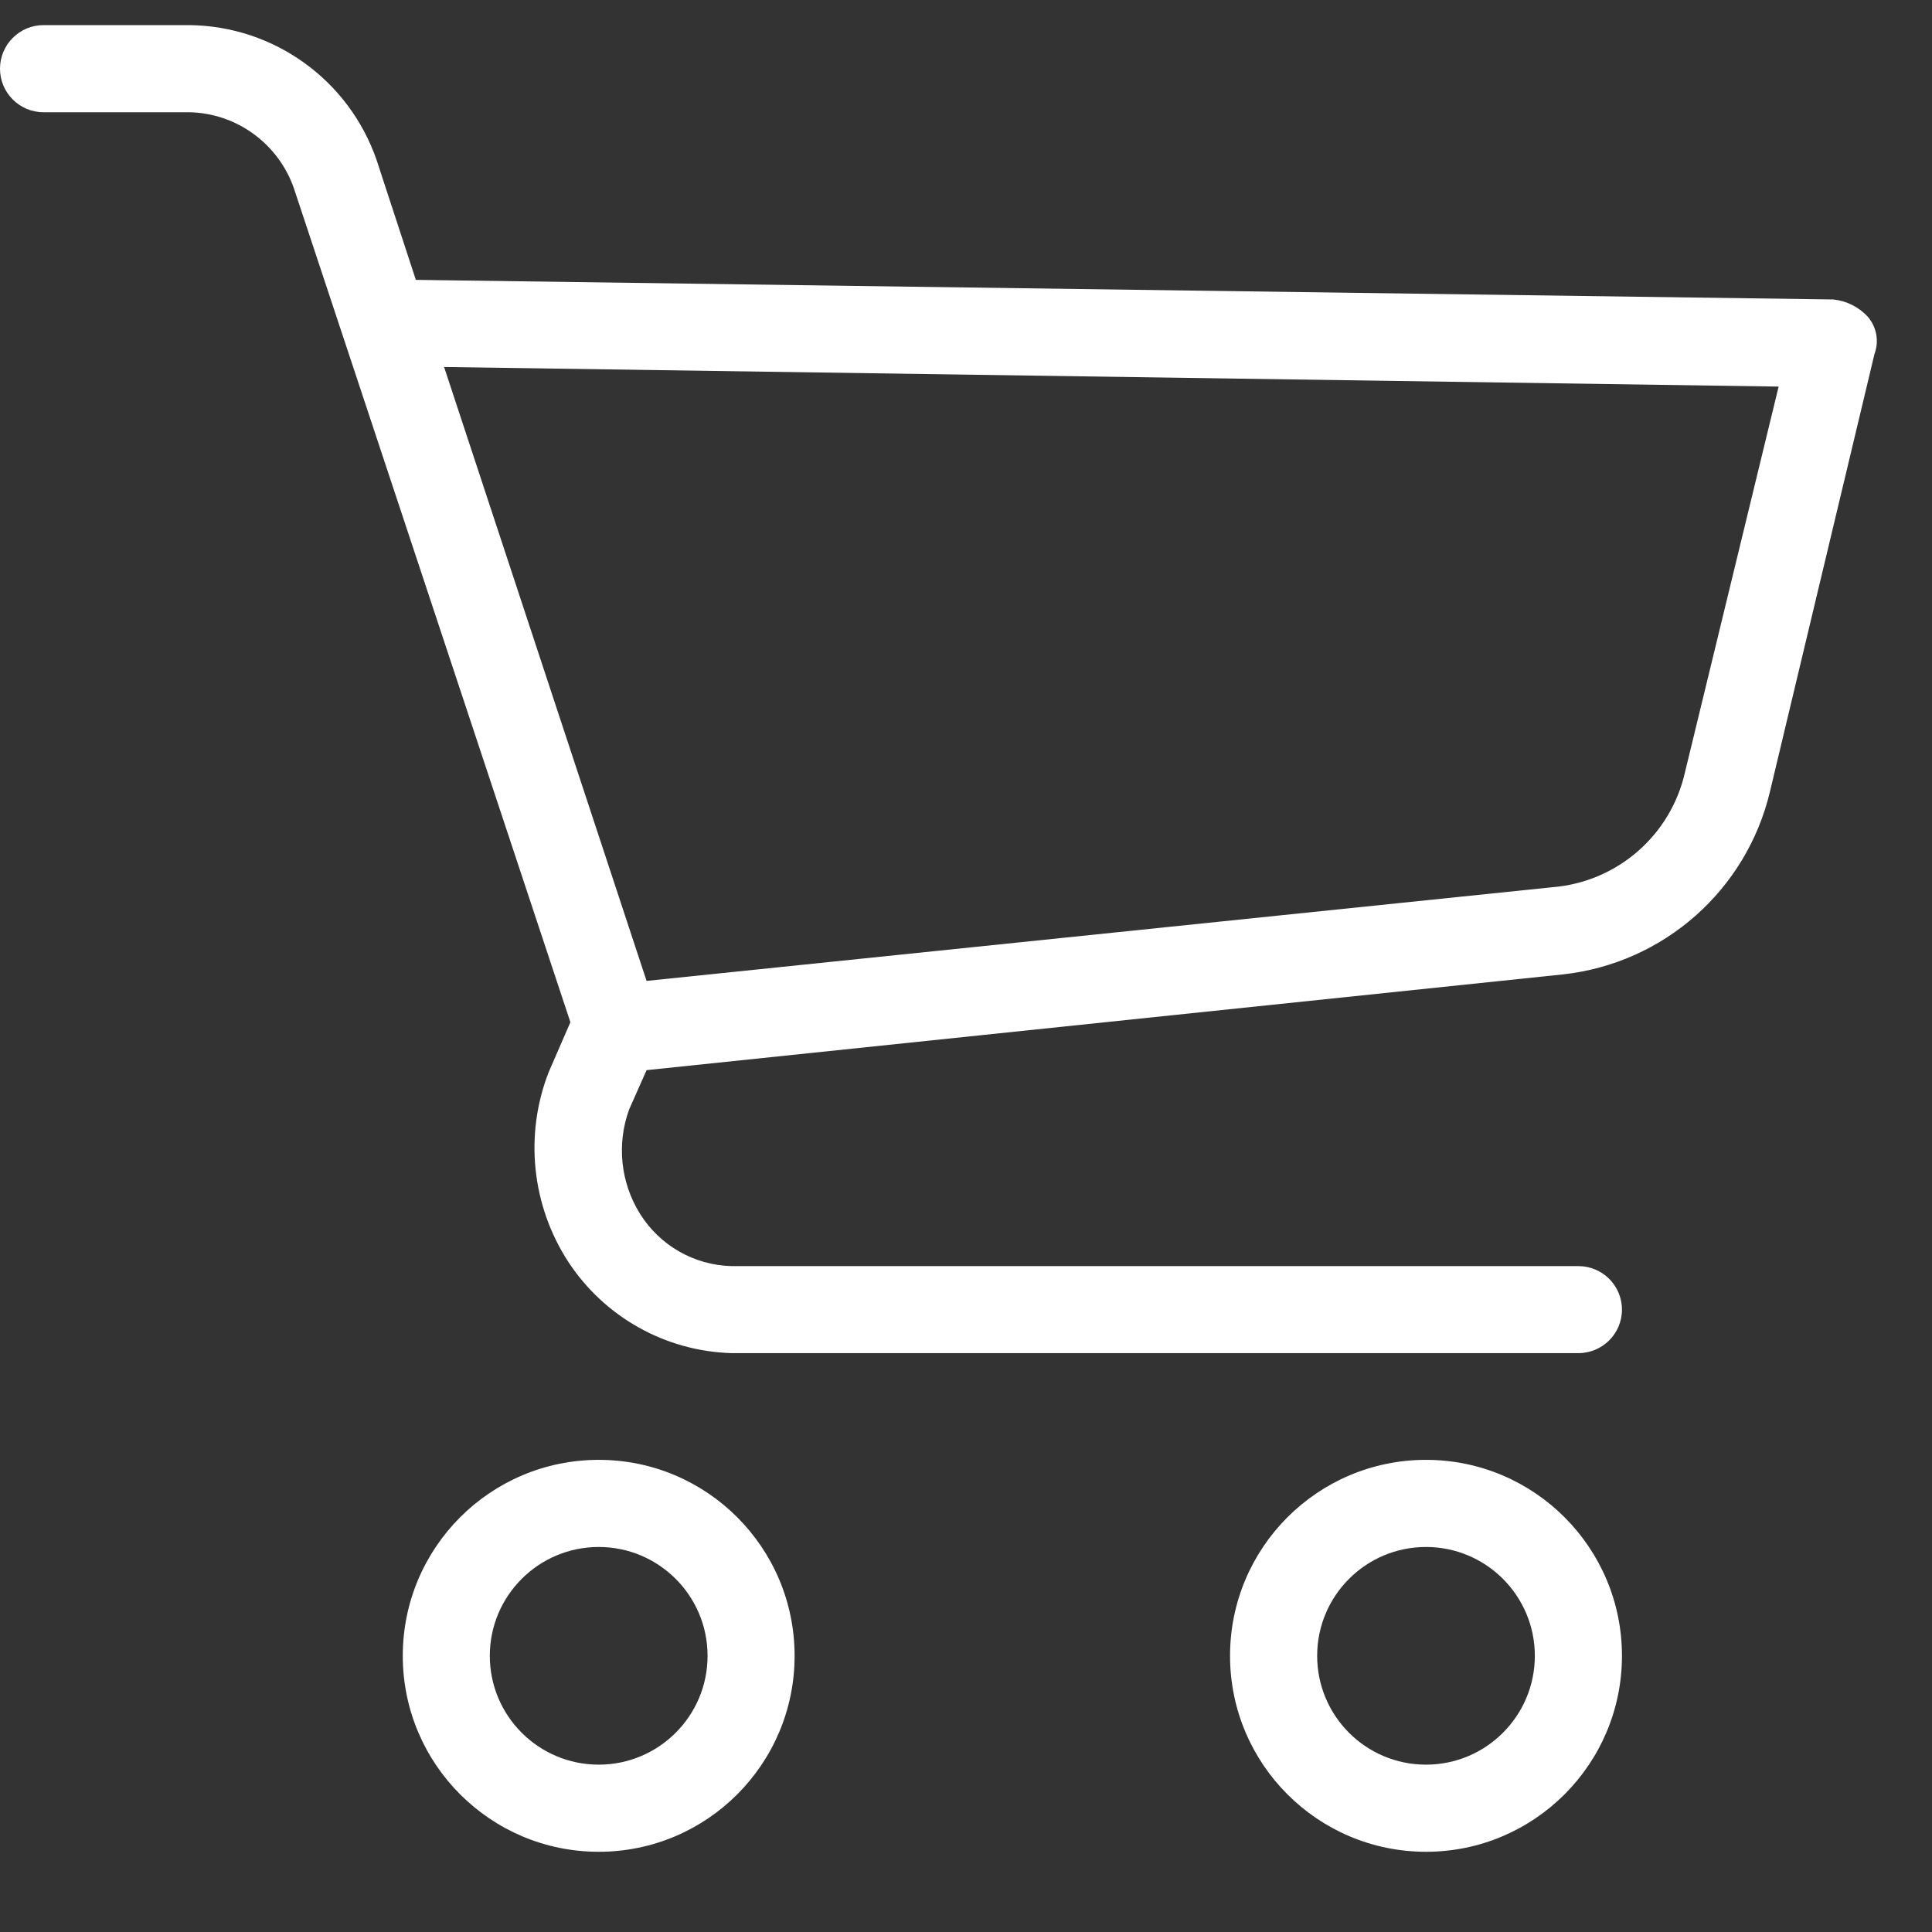
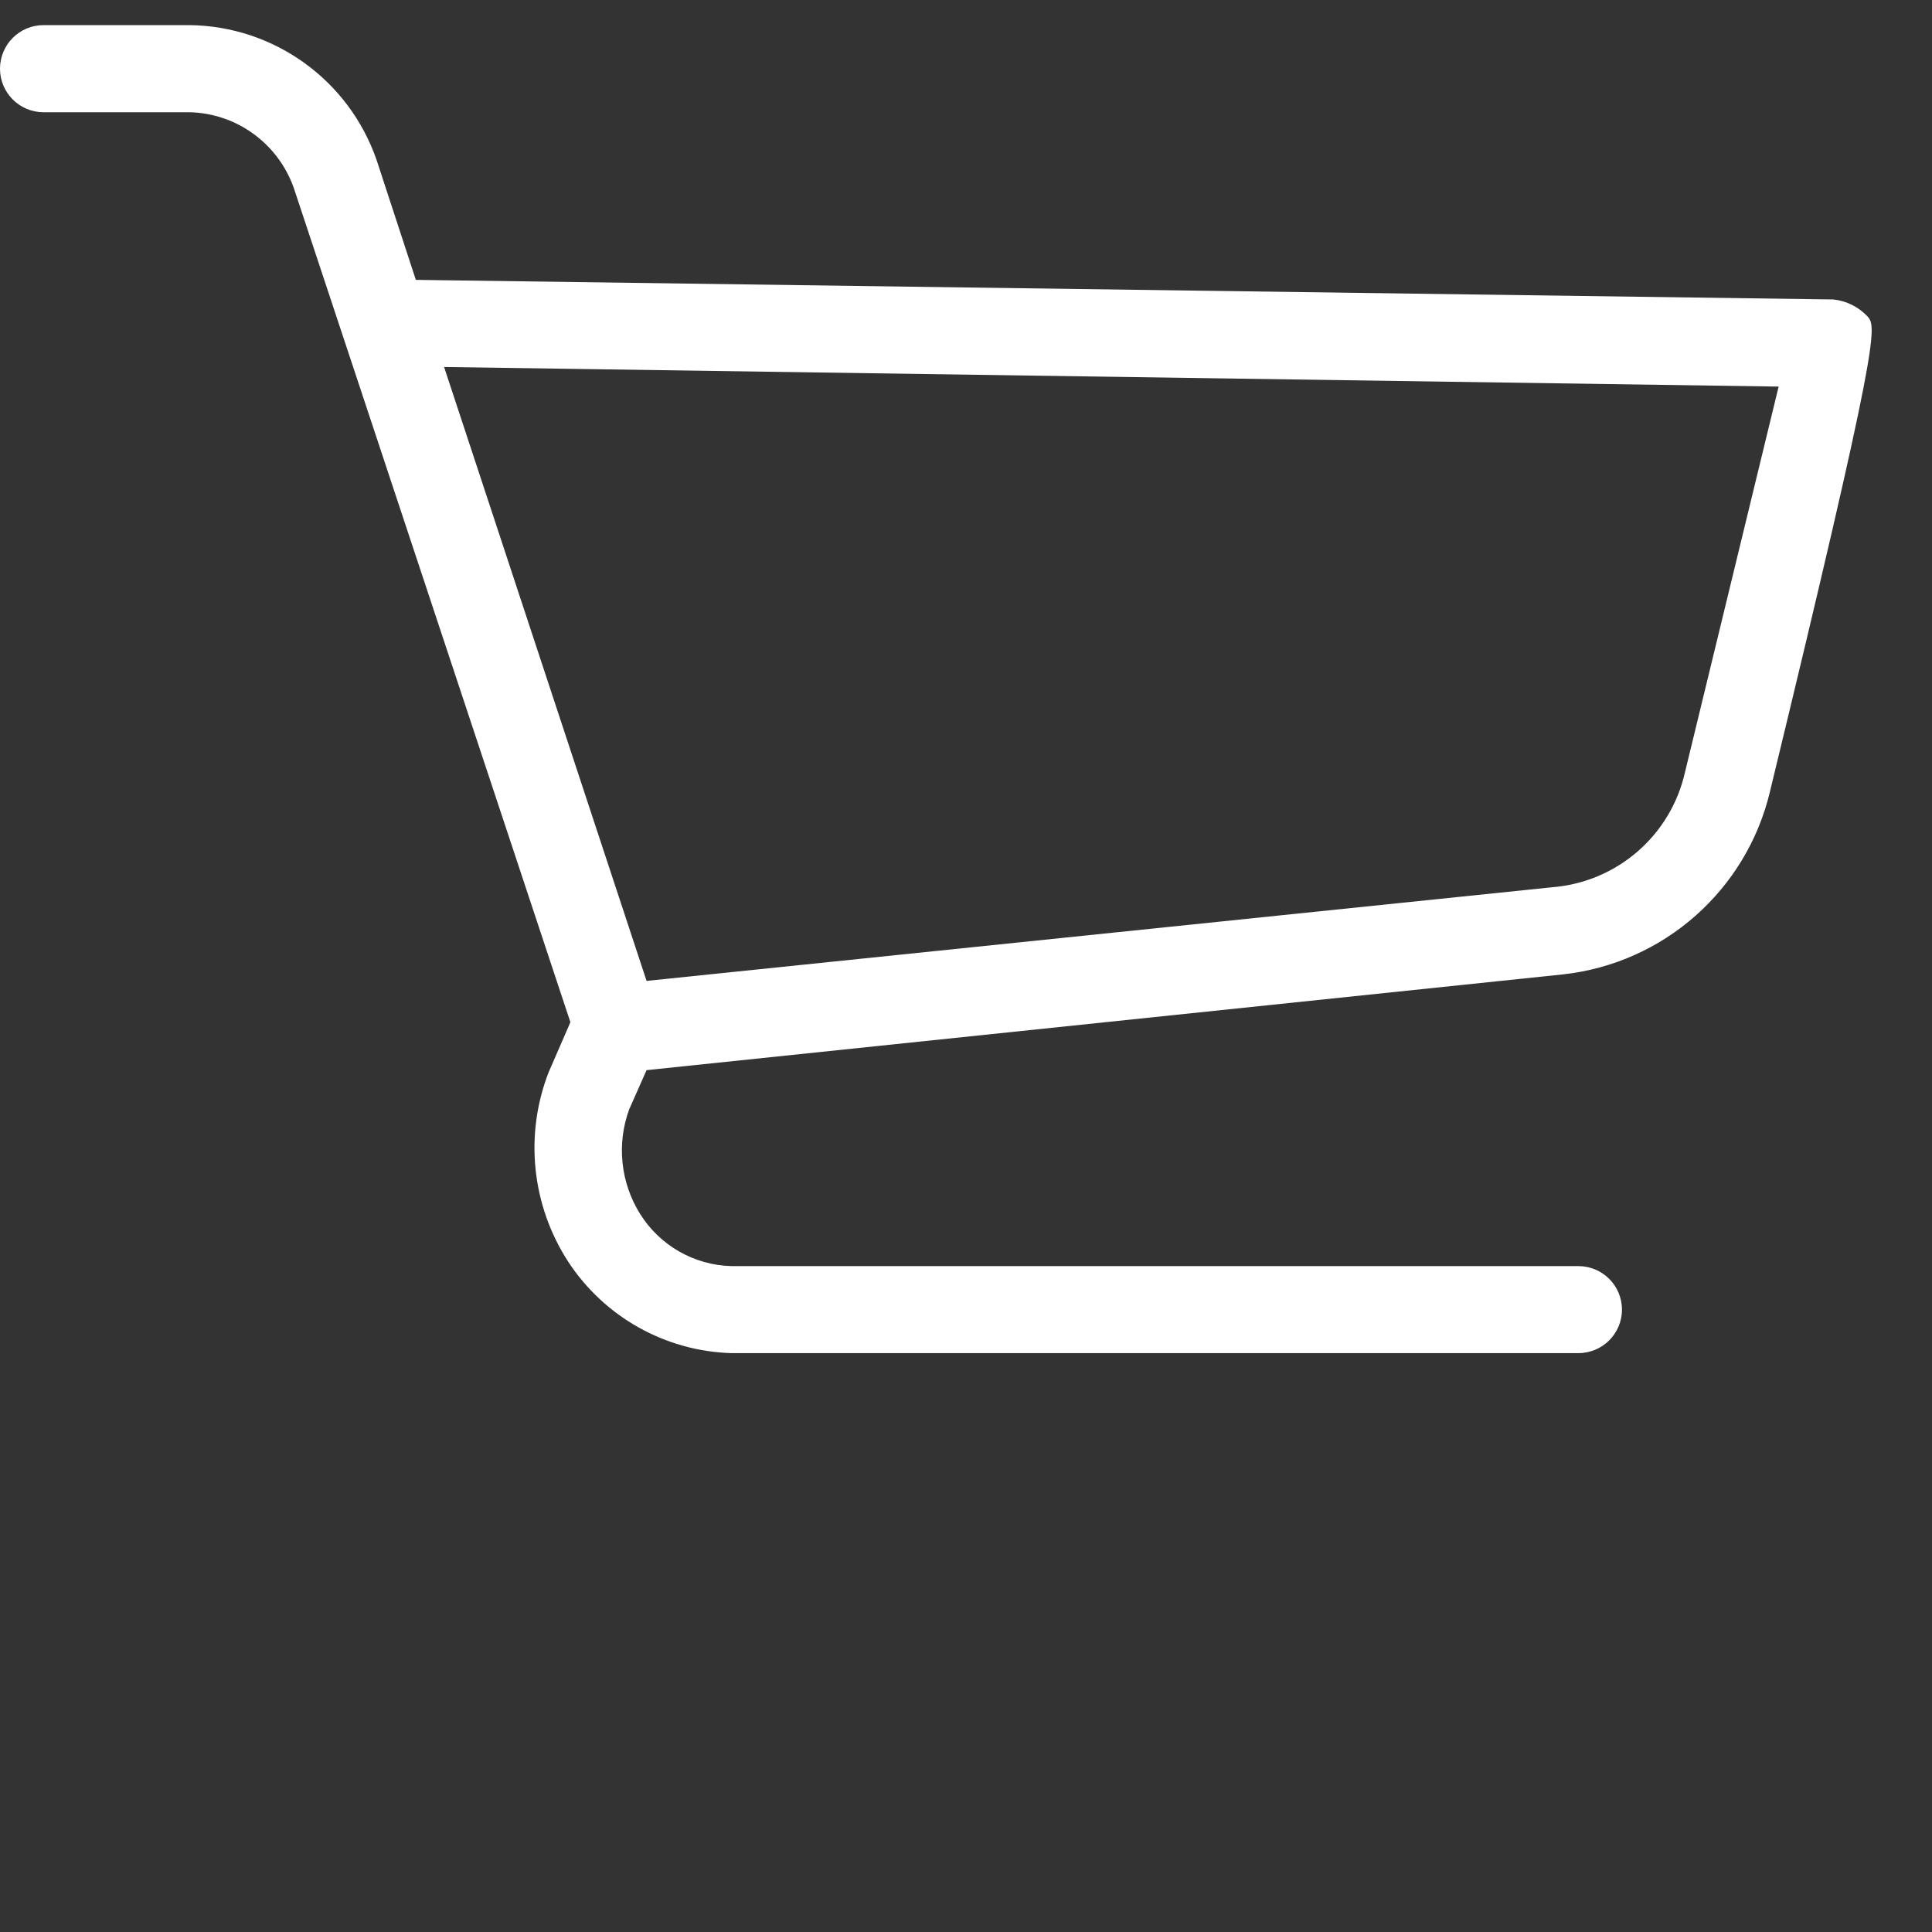
<svg xmlns="http://www.w3.org/2000/svg" width="21" height="21" viewBox="0 0 21 21" fill="none">
  <rect x="0" y="0" width="21" height="21" fill="#333333" stroke="none" />
-   <path d="M6.508 15.868C5.331 15.868 4.378 16.822 4.378 17.998C4.378 19.174 5.331 20.128 6.508 20.128C7.684 20.128 8.637 19.174 8.637 17.998C8.637 16.822 7.684 15.868 6.508 15.868ZM6.508 19.181C5.854 19.181 5.324 18.651 5.324 17.998C5.324 17.345 5.854 16.815 6.508 16.815C7.161 16.815 7.691 17.345 7.691 17.998C7.691 18.651 7.161 19.181 6.508 19.181Z" fill="white" />
-   <path d="M15.5 15.868C14.324 15.868 13.37 16.822 13.37 17.998C13.37 19.174 14.324 20.128 15.5 20.128C16.676 20.128 17.63 19.174 17.63 17.998C17.63 16.822 16.676 15.868 15.5 15.868ZM15.5 19.181C14.846 19.181 14.317 18.651 14.317 17.998C14.317 17.345 14.846 16.815 15.5 16.815C16.153 16.815 16.683 17.345 16.683 17.998C16.683 18.651 16.153 19.181 15.5 19.181Z" fill="white" />
-   <path d="M20.303 3.444C20.205 3.337 20.07 3.269 19.925 3.255L4.52 3.042L4.094 1.741C3.794 0.871 2.979 0.283 2.059 0.273H0.473C0.212 0.273 0 0.485 0 0.747C0 1.008 0.212 1.22 0.473 1.22H2.059C2.573 1.231 3.026 1.562 3.195 2.048L6.2 11.111L5.963 11.656C5.699 12.336 5.779 13.102 6.176 13.714C6.57 14.316 7.233 14.687 7.951 14.708H17.156C17.418 14.708 17.63 14.496 17.63 14.235C17.63 13.974 17.418 13.762 17.156 13.762H7.951C7.545 13.752 7.172 13.538 6.957 13.194C6.745 12.854 6.701 12.435 6.839 12.058L7.028 11.632L16.991 10.591C18.085 10.47 18.985 9.674 19.239 8.603L20.375 3.847C20.426 3.71 20.399 3.556 20.303 3.444ZM18.316 8.39C18.162 9.08 17.577 9.588 16.872 9.644L7.028 10.662L4.827 3.989L19.333 4.202L18.316 8.39Z" fill="white" />
+   <path d="M20.303 3.444C20.205 3.337 20.07 3.269 19.925 3.255L4.52 3.042L4.094 1.741C3.794 0.871 2.979 0.283 2.059 0.273H0.473C0.212 0.273 0 0.485 0 0.747C0 1.008 0.212 1.22 0.473 1.22H2.059C2.573 1.231 3.026 1.562 3.195 2.048L6.2 11.111L5.963 11.656C5.699 12.336 5.779 13.102 6.176 13.714C6.57 14.316 7.233 14.687 7.951 14.708H17.156C17.418 14.708 17.63 14.496 17.63 14.235C17.63 13.974 17.418 13.762 17.156 13.762H7.951C7.545 13.752 7.172 13.538 6.957 13.194C6.745 12.854 6.701 12.435 6.839 12.058L7.028 11.632L16.991 10.591C18.085 10.47 18.985 9.674 19.239 8.603C20.426 3.71 20.399 3.556 20.303 3.444ZM18.316 8.39C18.162 9.08 17.577 9.588 16.872 9.644L7.028 10.662L4.827 3.989L19.333 4.202L18.316 8.39Z" fill="white" />
</svg>